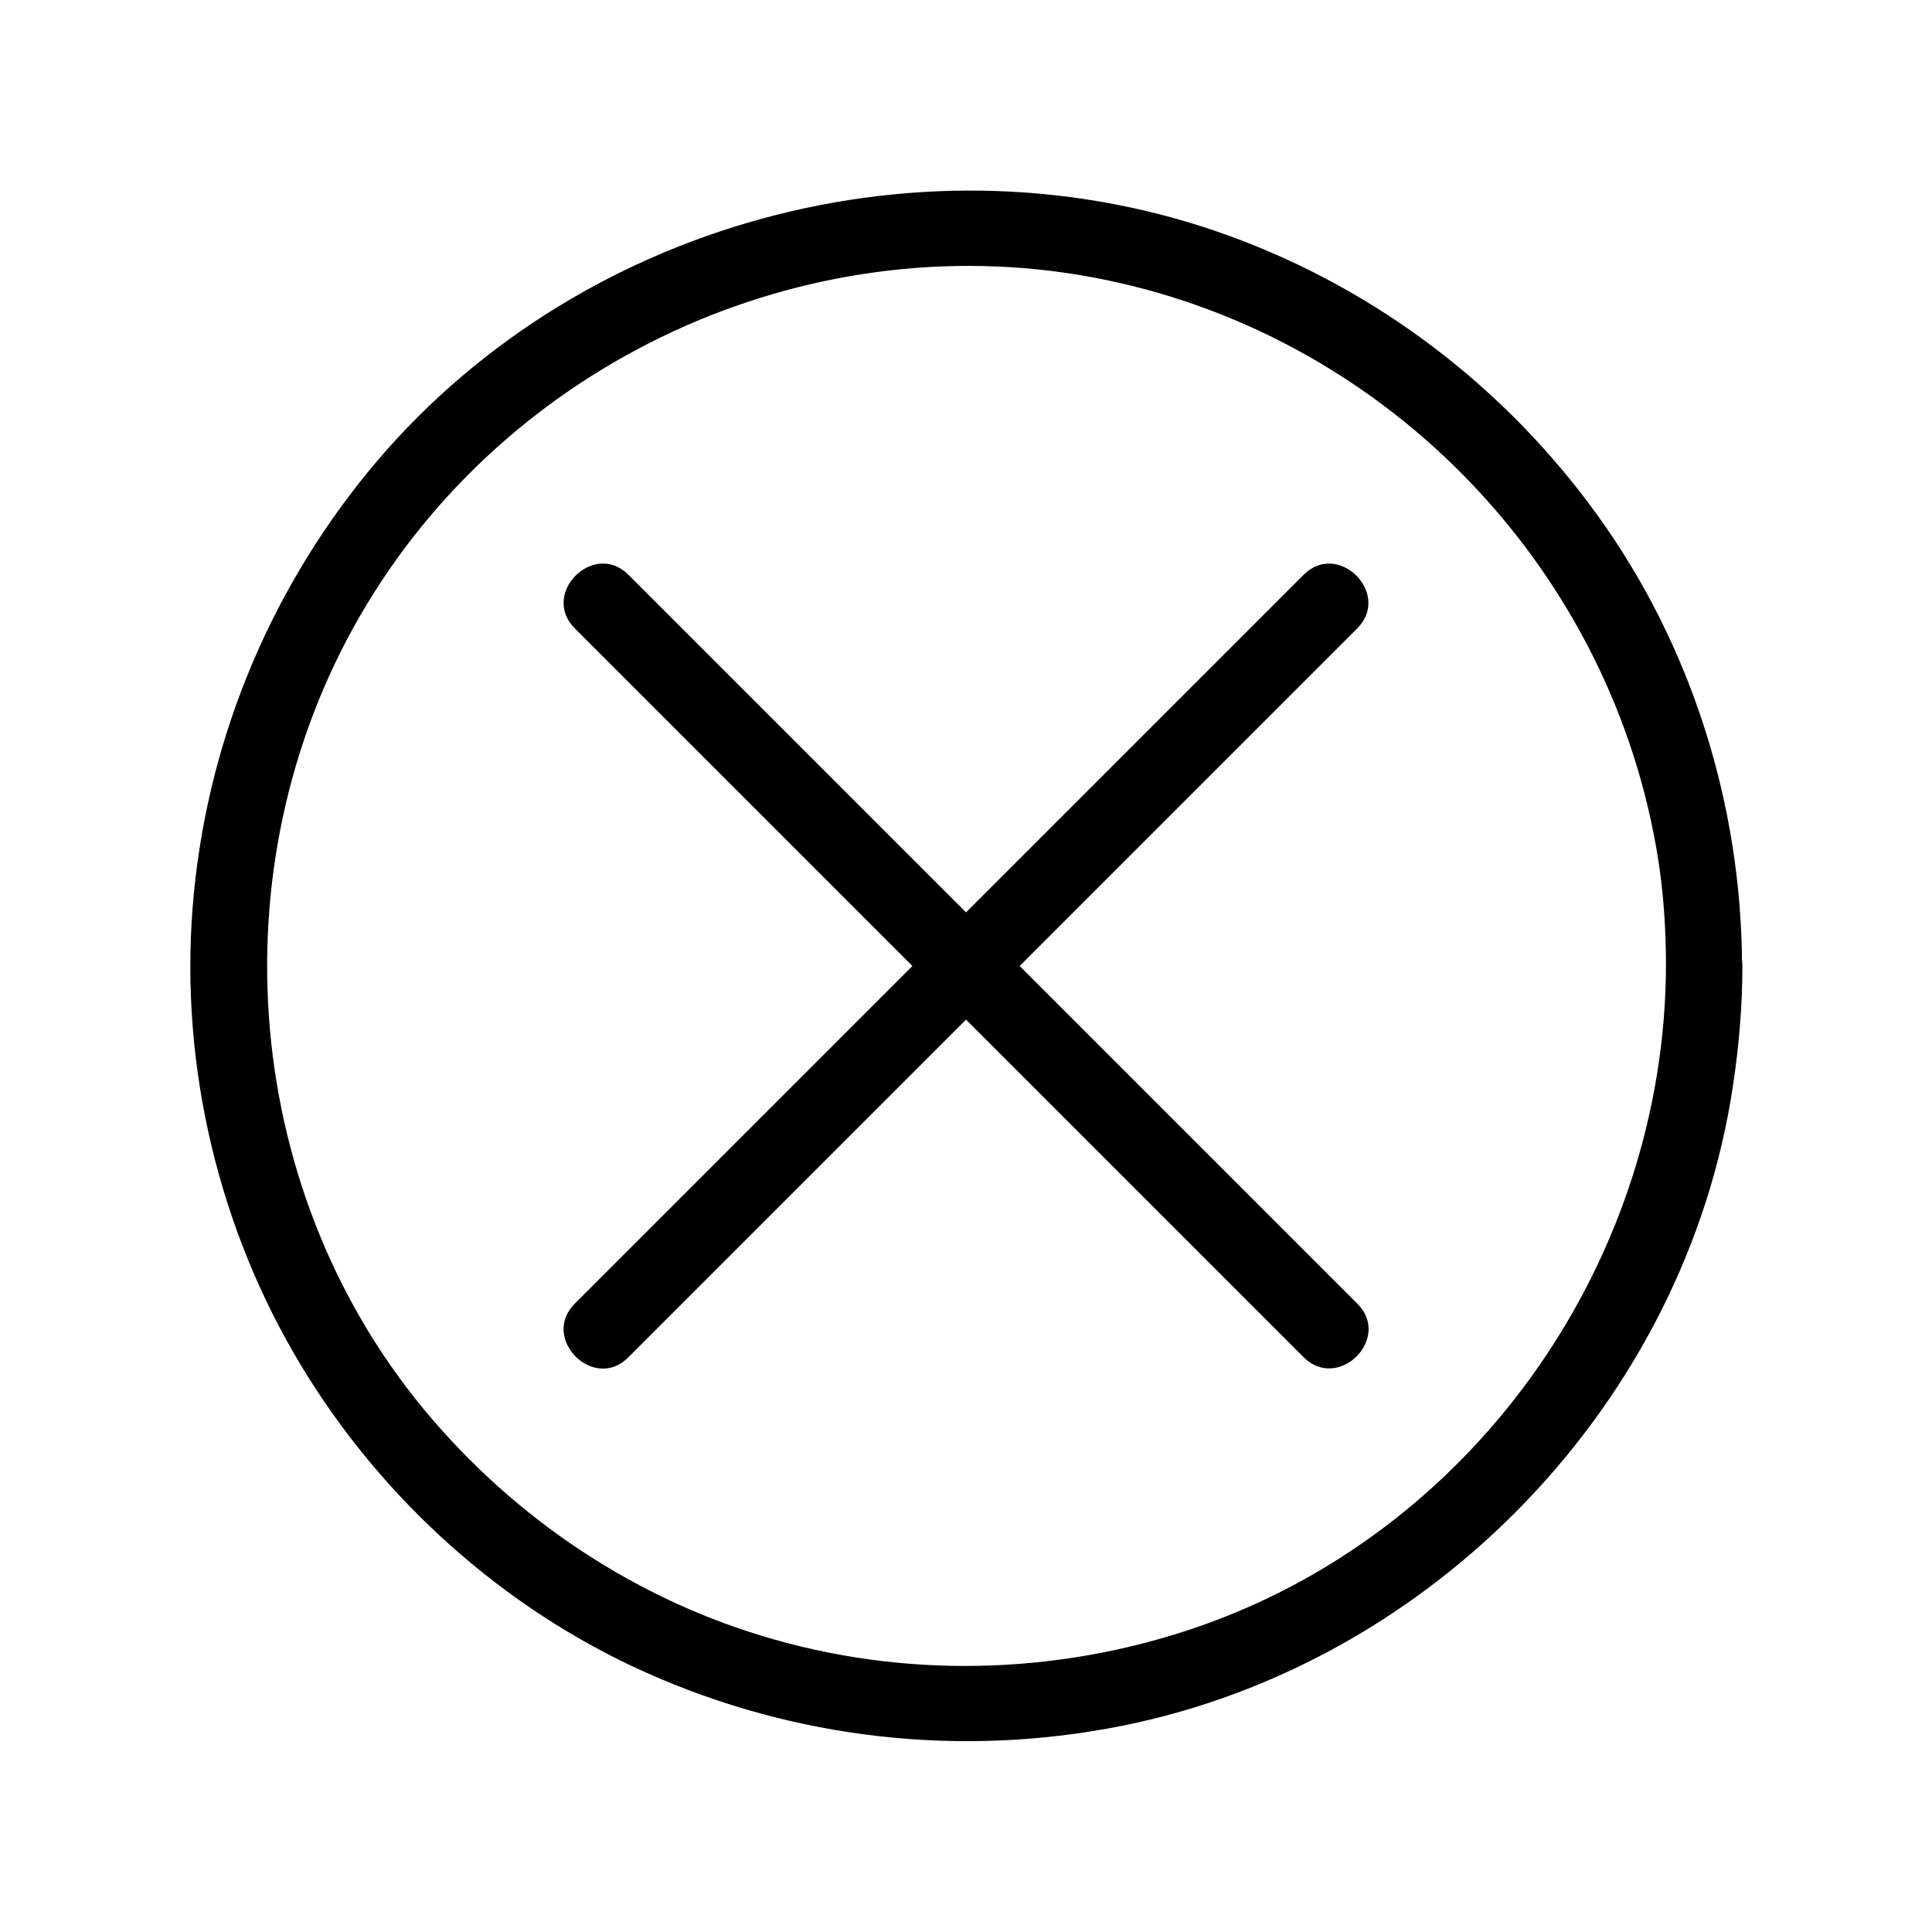
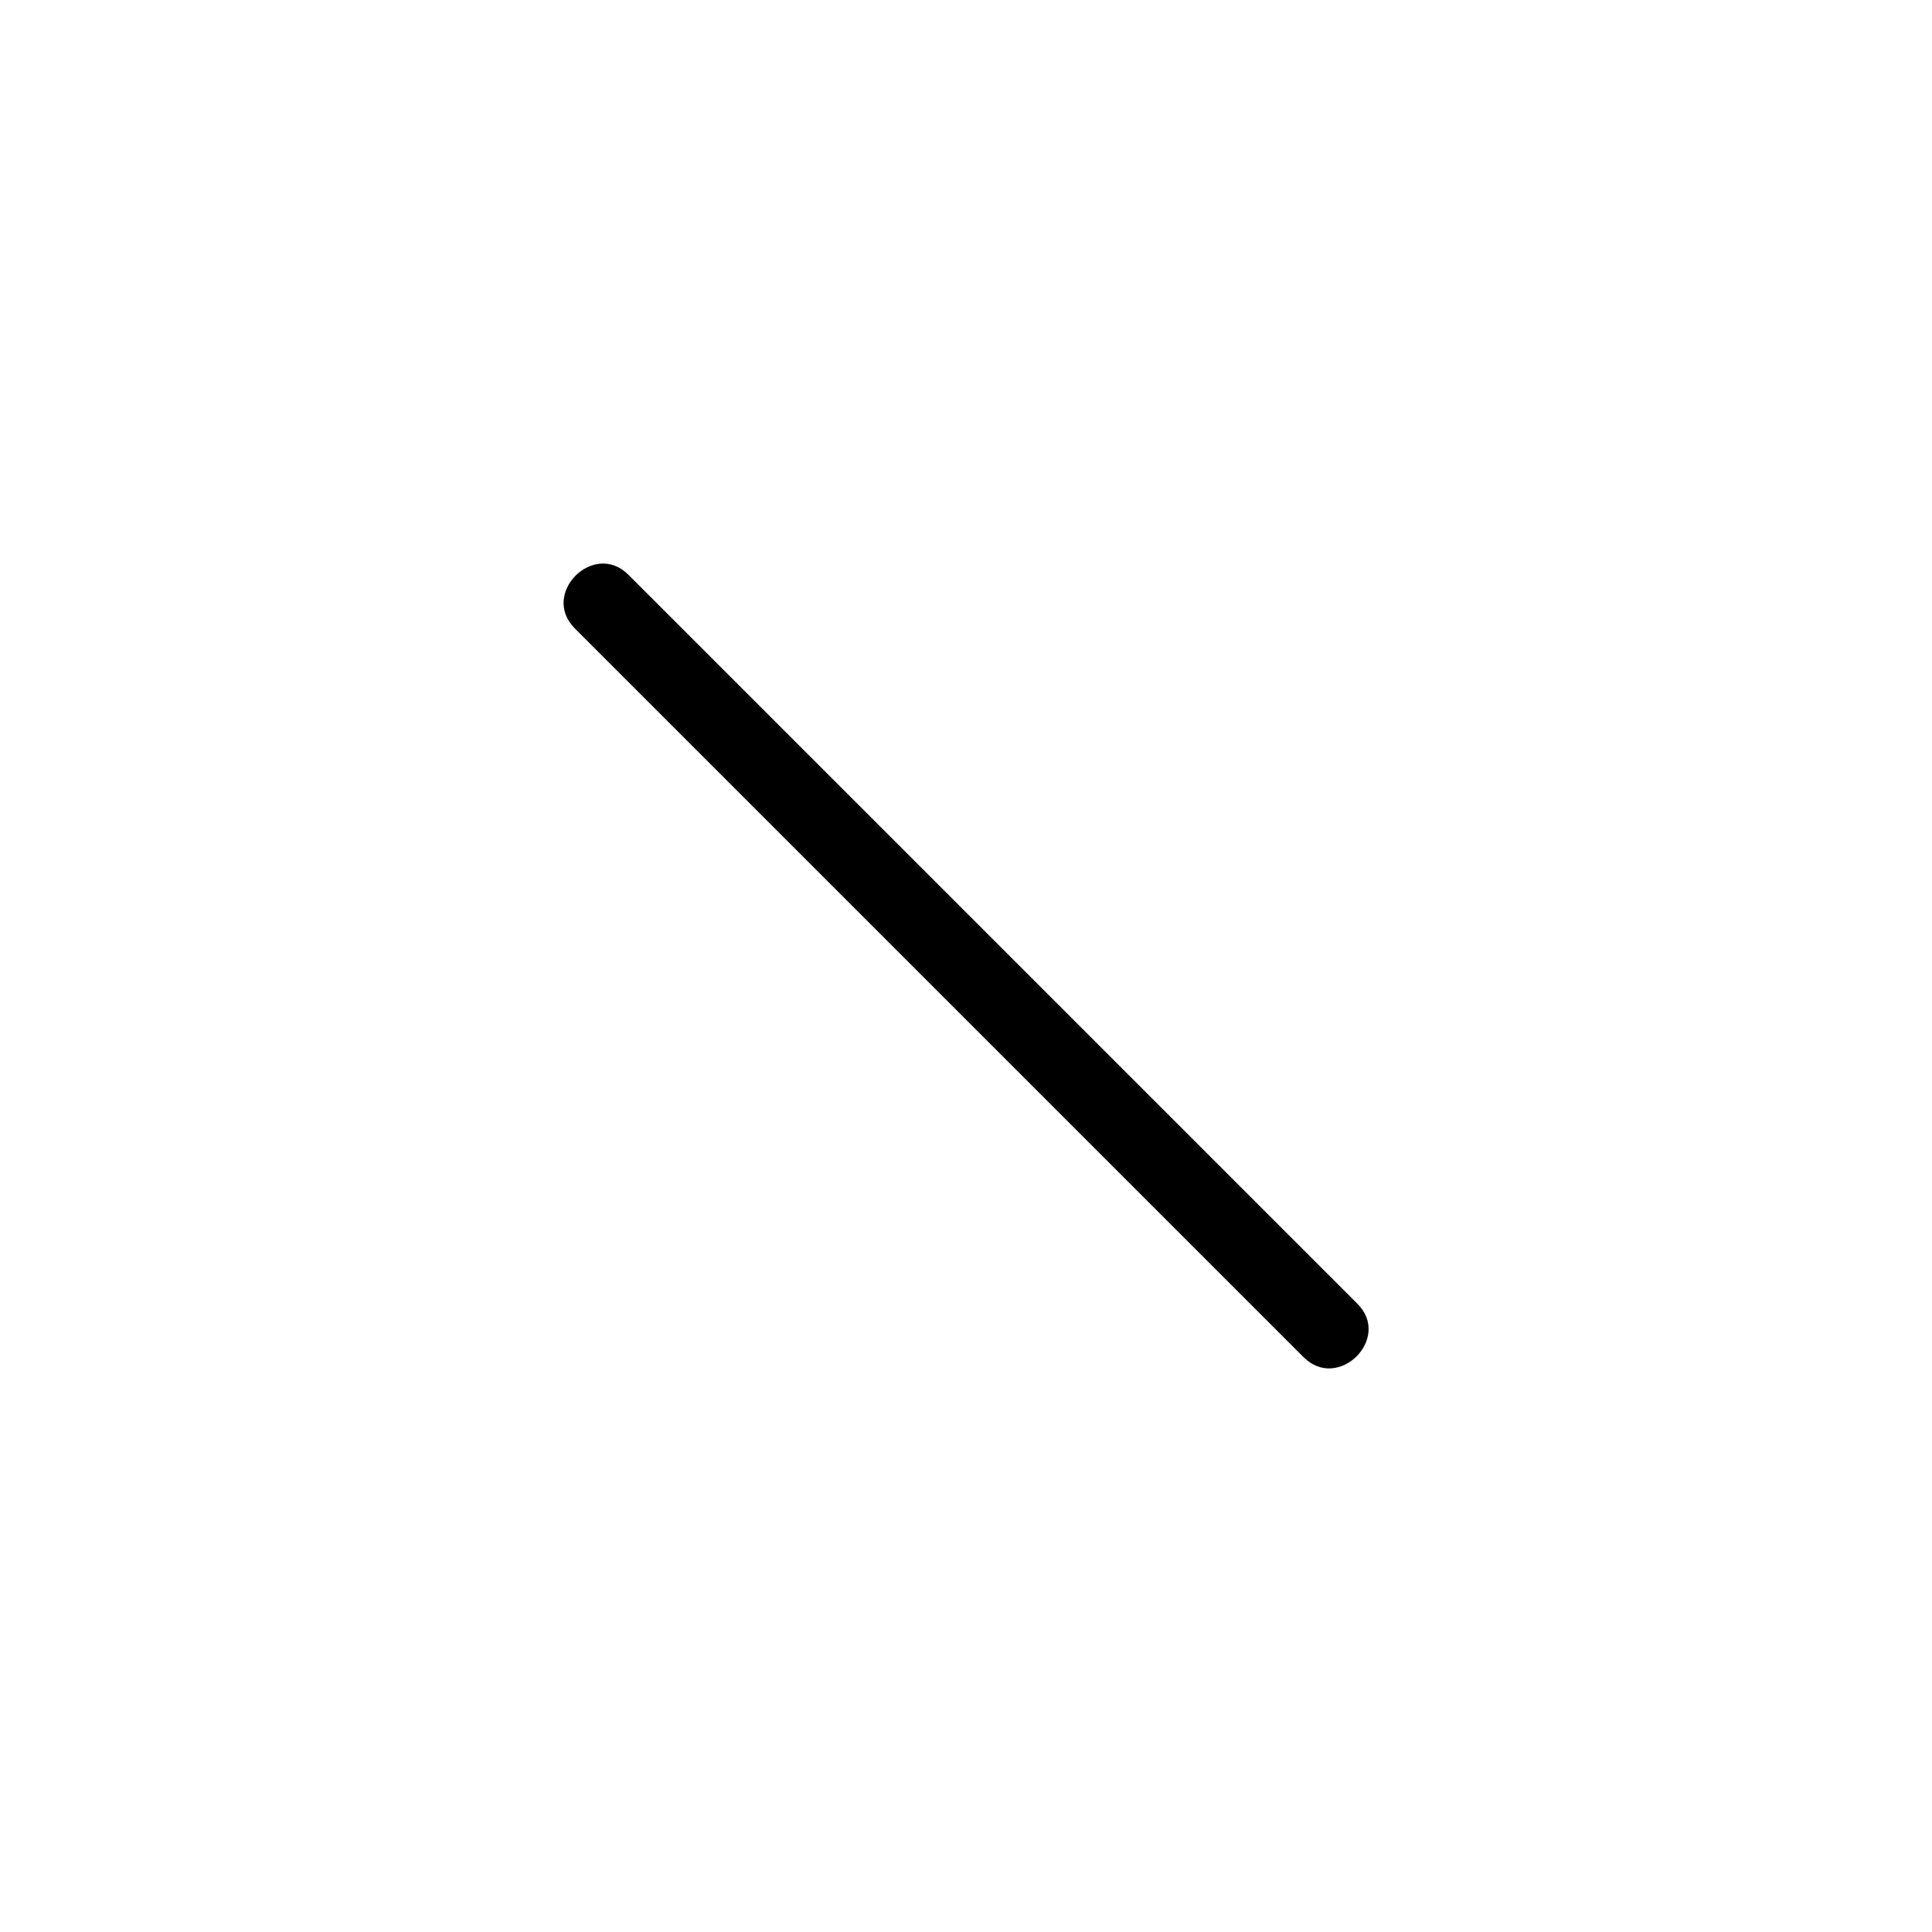
<svg xmlns="http://www.w3.org/2000/svg" fill="#000000" width="800px" height="800px" version="1.1" viewBox="144 144 512 512">
  <g>
-     <path d="m489.48 296.32c-21.766 21.766-43.629 43.629-65.395 65.395l-104.09 104.09c-7.859 7.859-15.82 15.82-23.68 23.68-9.168 9.168 5.039 23.477 14.207 14.207 21.766-21.766 43.629-43.629 65.395-65.395l104.09-104.09c7.859-7.859 15.82-15.82 23.68-23.68 9.168-9.172-5.039-23.379-14.207-14.207z" />
    <path d="m296.32 310.52c21.766 21.766 43.629 43.629 65.395 65.395l104.09 104.09c7.859 7.859 15.82 15.82 23.68 23.68 9.168 9.168 23.477-5.039 14.207-14.207-21.766-21.766-43.629-43.629-65.395-65.395l-104.09-104.09c-7.859-7.859-15.82-15.82-23.68-23.68-9.172-9.172-23.379 5.035-14.207 14.207z" />
-     <path d="m585.5 400c-0.301 76.98-49.273 148.22-122.02 174.42-36.578 13.098-76.68 14.711-114.06 4.133-36.477-10.277-68.82-31.84-93.004-60.961-49.473-59.75-55.219-147.31-15.215-213.41 40.004-66.305 119.61-101.67 195.58-86.051 75.773 15.516 134.82 77.586 146.71 153.96 1.41 9.168 2.012 18.539 2.012 27.91 0 13 20.152 13 20.152 0-0.102-42.523-13.301-84.742-38.188-119.3-24.383-33.859-58.242-59.754-97.336-74.062-80.508-29.523-174.52-3.828-228.73 62.574-26.801 32.848-43.023 72.953-46.352 115.27-3.324 42.219 6.953 85.344 28.816 121.52 21.363 35.367 53.605 64.387 91.289 81.215 39.598 17.734 83.734 22.672 126.36 14.105 82.625-16.625 149.23-86.051 161.72-169.48 1.613-10.578 2.519-21.262 2.519-31.941 0.004-12.902-20.148-12.902-20.25 0.098z" />
  </g>
</svg>